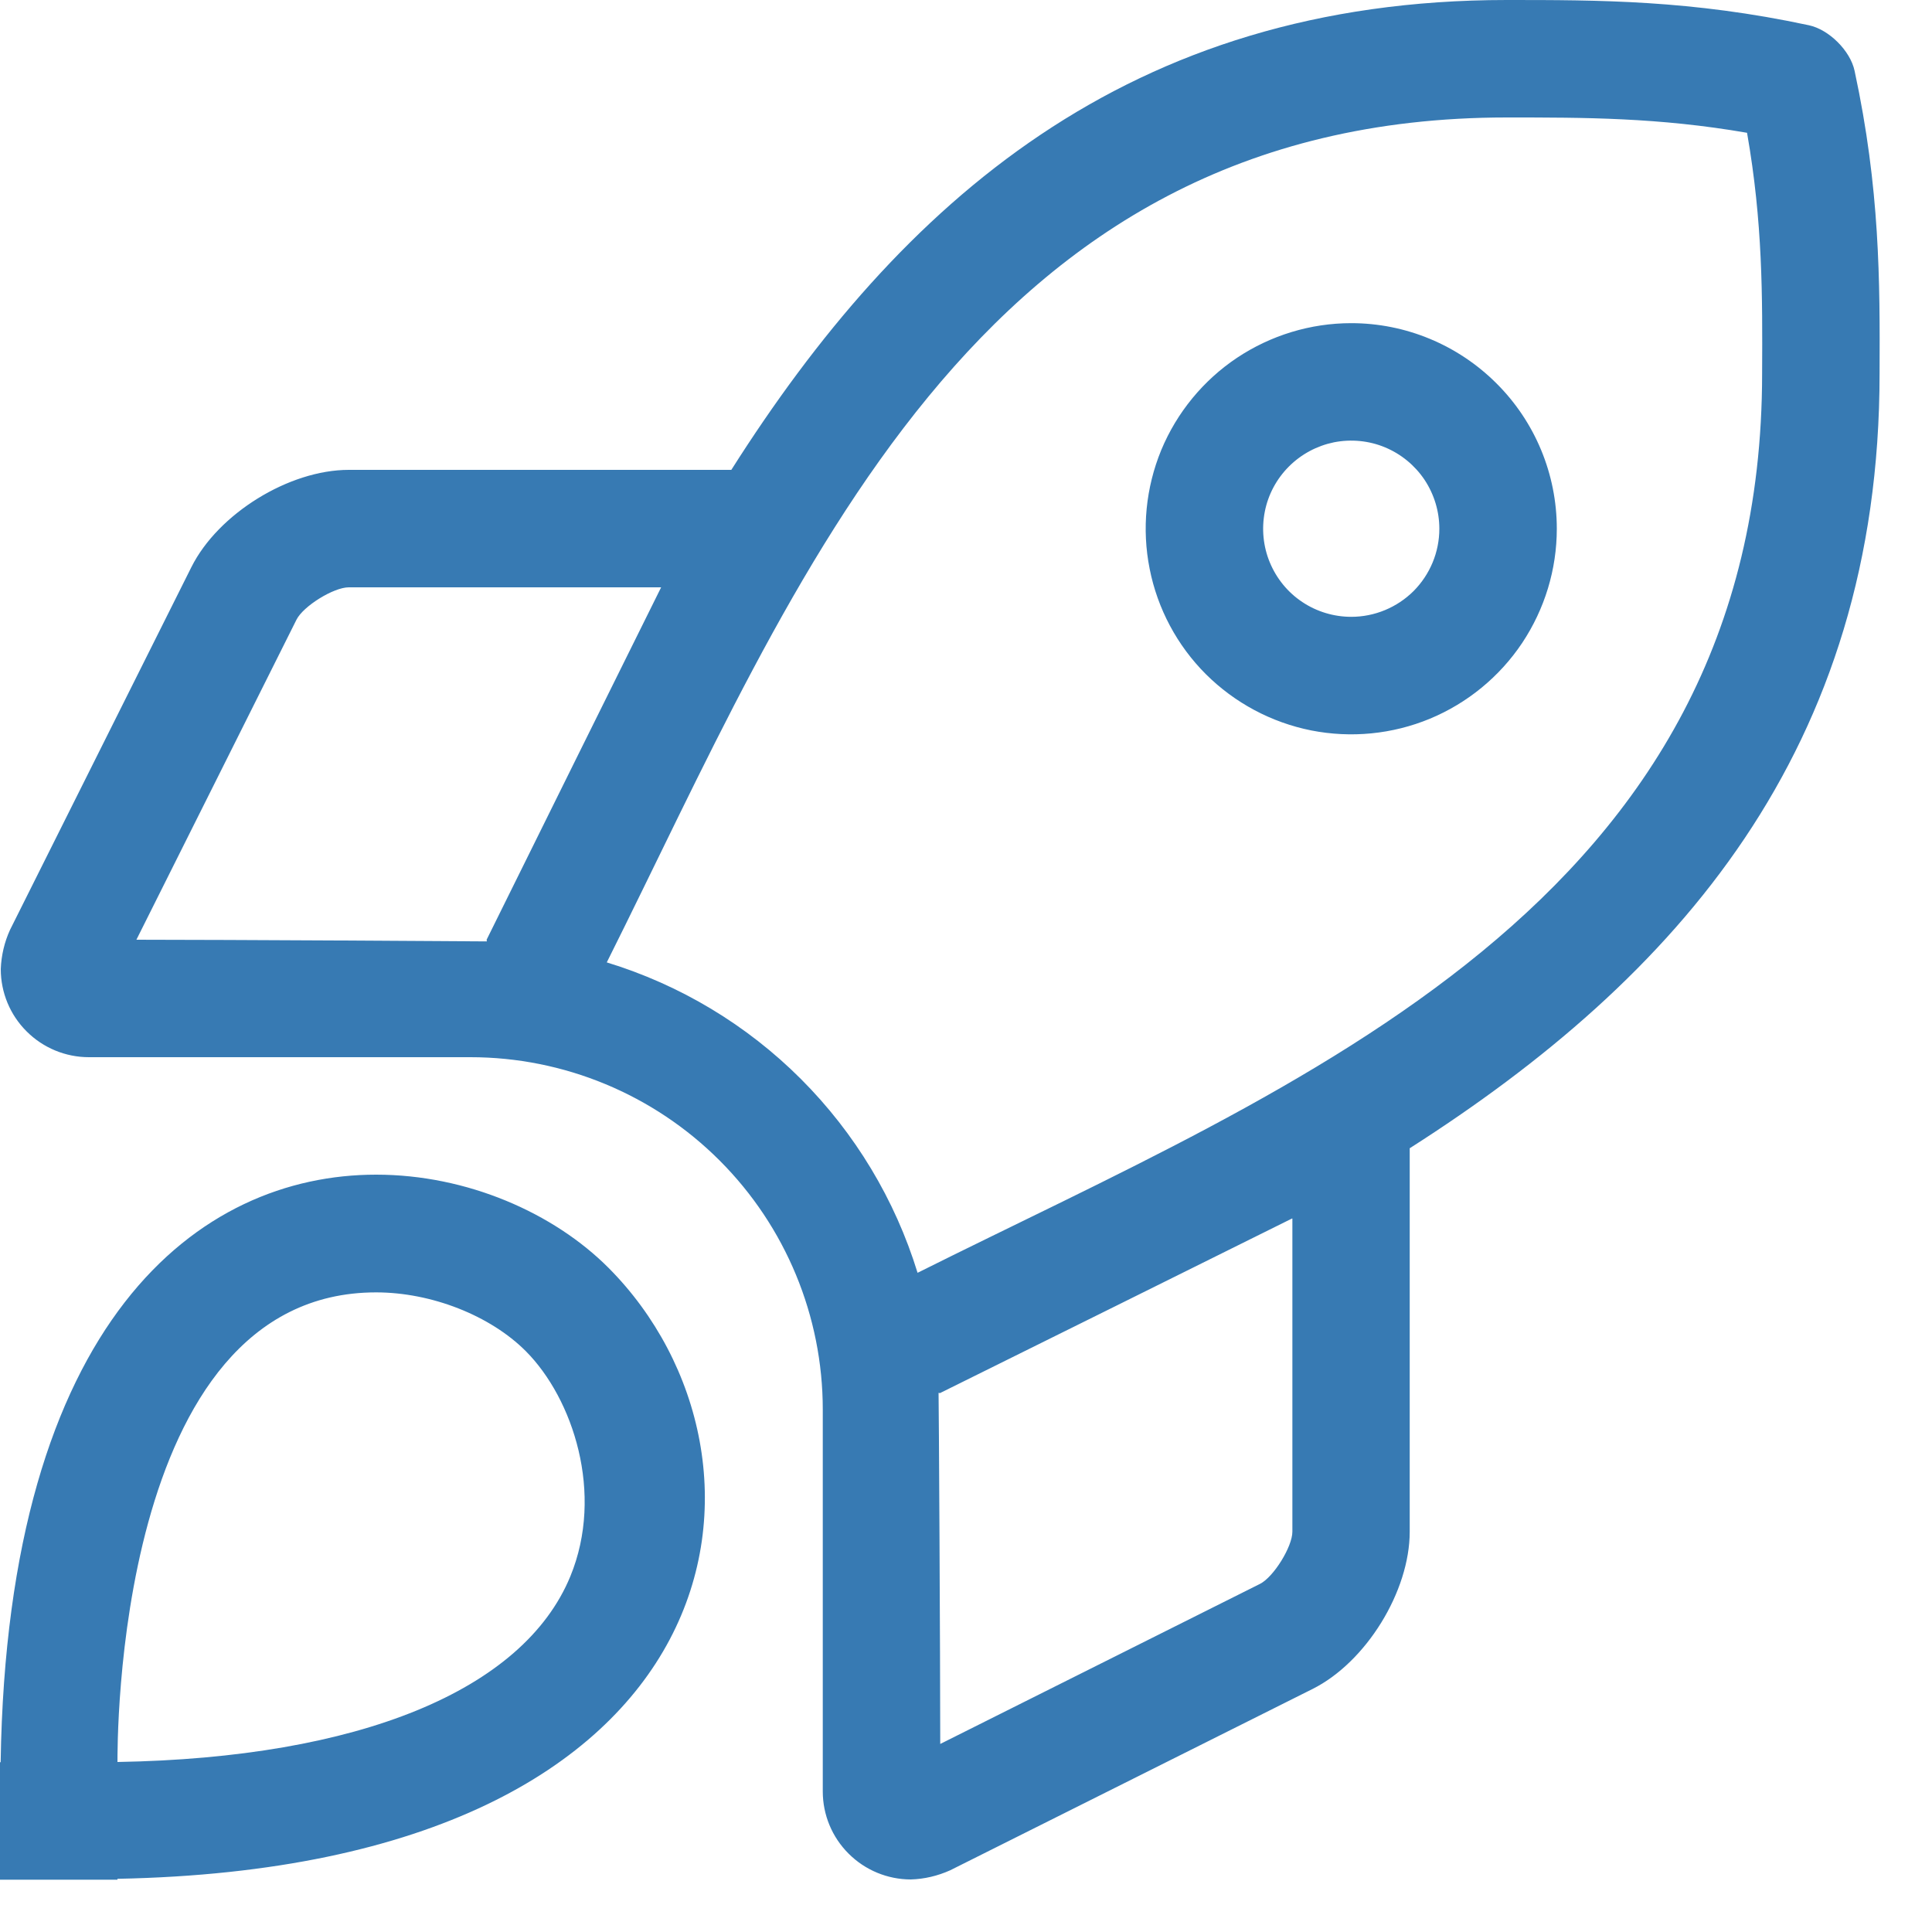
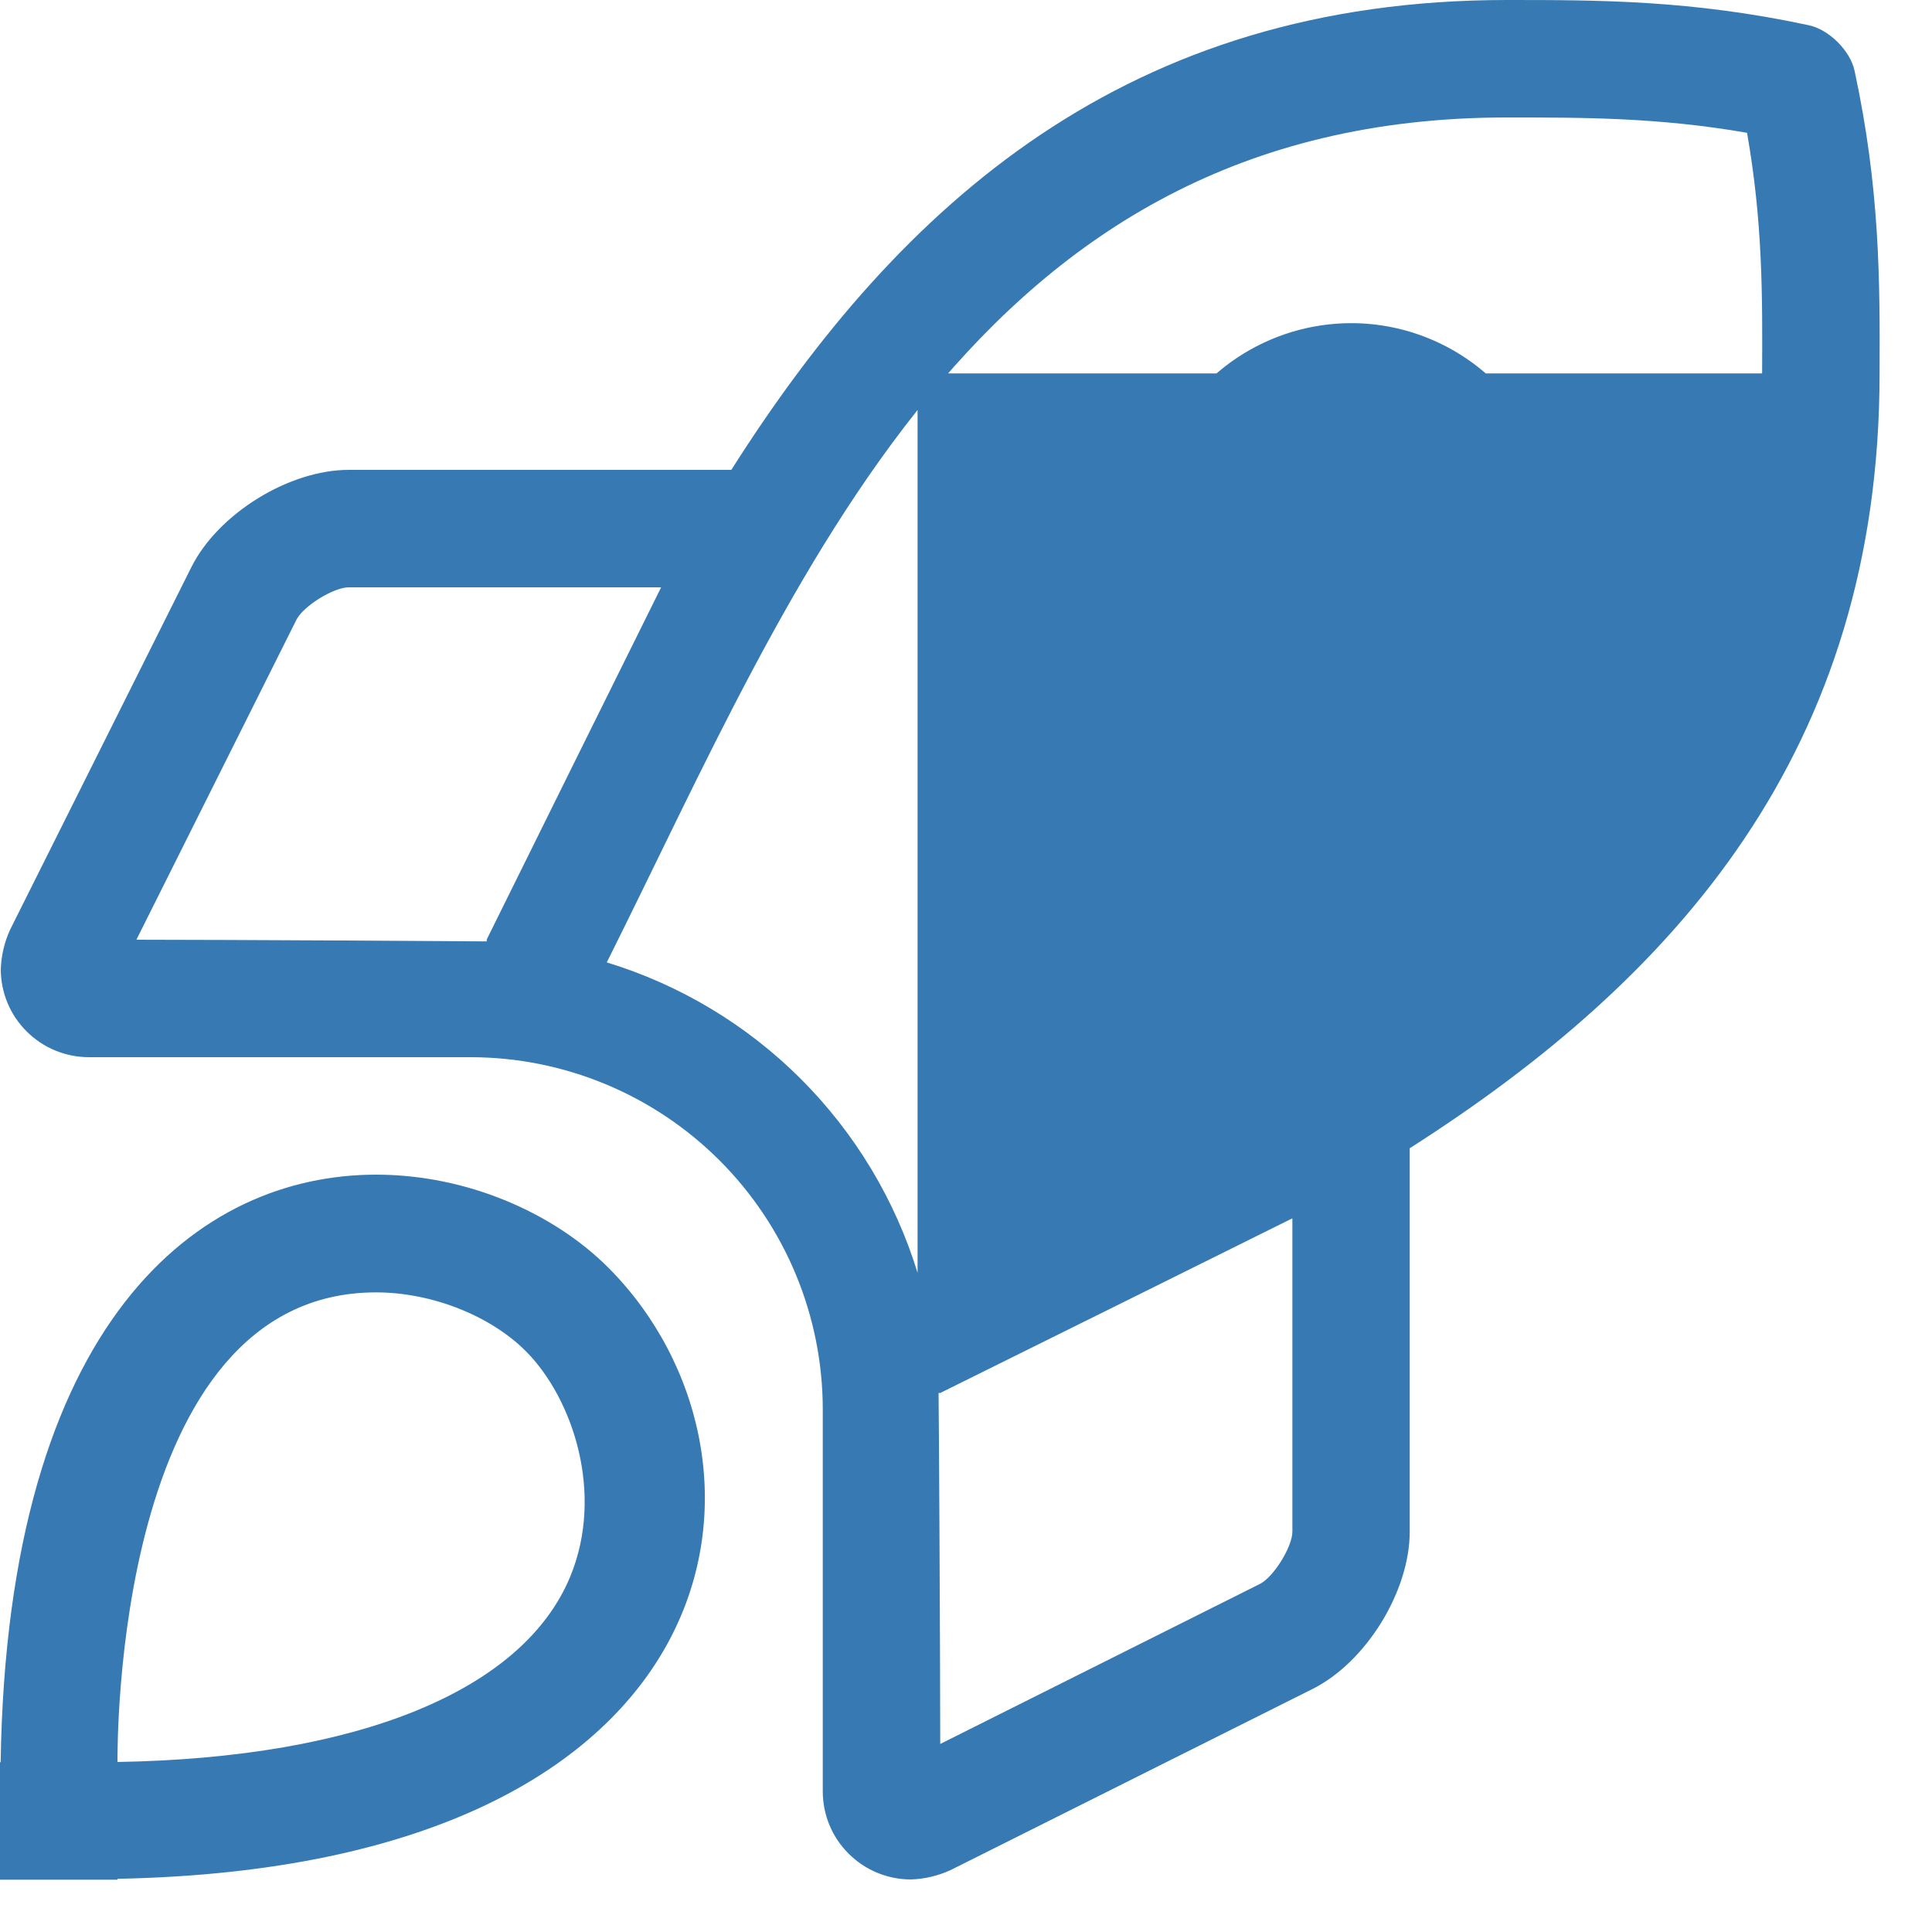
<svg xmlns="http://www.w3.org/2000/svg" width="15" height="15" viewBox="0 0 15 15" fill="none">
-   <path d="M10.491 2.509C10.175 2.509 9.867 2.603 9.604 2.778C9.342 2.953 9.137 3.203 9.016 3.494C8.896 3.786 8.864 4.107 8.926 4.417C8.987 4.726 9.139 5.011 9.362 5.234C9.586 5.457 9.87 5.609 10.18 5.671C10.489 5.732 10.81 5.701 11.102 5.58C11.393 5.459 11.643 5.254 11.818 4.992C11.993 4.729 12.087 4.421 12.087 4.105C12.087 3.682 11.919 3.276 11.619 2.977C11.32 2.678 10.914 2.509 10.491 2.509V2.509ZM10.491 4.789C10.356 4.789 10.223 4.749 10.111 4.674C9.998 4.599 9.911 4.492 9.859 4.367C9.807 4.242 9.794 4.104 9.82 3.972C9.846 3.839 9.912 3.717 10.007 3.622C10.103 3.526 10.225 3.461 10.357 3.434C10.49 3.408 10.628 3.421 10.753 3.473C10.878 3.525 10.985 3.613 11.06 3.725C11.135 3.838 11.175 3.97 11.175 4.105C11.175 4.287 11.103 4.46 10.975 4.589C10.846 4.717 10.672 4.789 10.491 4.789ZM14.399 0.55C14.366 0.394 14.2 0.229 14.044 0.196C13.13 0 12.413 0 11.699 0C8.758 0 6.994 1.573 5.678 3.648H2.708C2.244 3.648 1.694 3.988 1.486 4.403L0.078 7.219C0.034 7.315 0.01 7.419 0.006 7.524C0.006 7.706 0.078 7.88 0.207 8.008C0.335 8.136 0.509 8.208 0.69 8.208H3.652C4.378 8.208 5.074 8.497 5.587 9.01C6.1 9.523 6.388 10.219 6.388 10.944V13.909C6.388 14.09 6.46 14.264 6.589 14.392C6.717 14.52 6.891 14.592 7.072 14.592C7.178 14.589 7.281 14.564 7.377 14.521L10.191 13.113C10.606 12.905 10.945 12.356 10.945 11.892V8.915C13.014 7.595 14.593 5.825 14.593 2.899C14.596 2.182 14.596 1.465 14.399 0.55ZM1.059 7.296L2.302 4.811C2.355 4.706 2.59 4.56 2.708 4.56H5.133C4.736 5.36 4.229 6.384 3.778 7.296L3.78 7.309C3.736 7.308 1.739 7.296 1.059 7.296ZM10.034 11.892C10.034 12.009 9.888 12.244 9.783 12.297L7.3 13.54C7.3 12.858 7.289 10.858 7.287 10.814L7.298 10.816C8.21 10.365 9.23 9.858 10.03 9.461L10.034 9.461L10.034 11.892ZM7.124 9.882C6.949 9.313 6.638 8.797 6.218 8.377C5.797 7.956 5.28 7.646 4.711 7.472C6.194 4.508 7.555 0.912 11.699 0.912C12.303 0.912 12.877 0.912 13.564 1.031C13.686 1.726 13.684 2.296 13.681 2.899C13.681 7.031 10.062 8.413 7.124 9.882H7.124ZM2.92 9.12C1.549 9.12 0.058 10.242 0.005 13.682H0V14.594H0.912V14.587C5.804 14.492 6.182 11.309 4.726 9.845C4.3 9.417 3.626 9.12 2.92 9.12H2.92ZM4.428 12.239C4.062 13.126 2.785 13.648 0.912 13.68C0.913 13.578 0.88 10.034 2.92 10.034C3.35 10.034 3.807 10.214 4.083 10.491C4.448 10.858 4.693 11.595 4.428 12.239H4.428Z" fill="#377AB3" />
+   <path d="M10.491 2.509C10.175 2.509 9.867 2.603 9.604 2.778C9.342 2.953 9.137 3.203 9.016 3.494C8.896 3.786 8.864 4.107 8.926 4.417C8.987 4.726 9.139 5.011 9.362 5.234C9.586 5.457 9.87 5.609 10.18 5.671C10.489 5.732 10.81 5.701 11.102 5.58C11.393 5.459 11.643 5.254 11.818 4.992C11.993 4.729 12.087 4.421 12.087 4.105C12.087 3.682 11.919 3.276 11.619 2.977C11.32 2.678 10.914 2.509 10.491 2.509V2.509ZM10.491 4.789C10.356 4.789 10.223 4.749 10.111 4.674C9.998 4.599 9.911 4.492 9.859 4.367C9.807 4.242 9.794 4.104 9.82 3.972C9.846 3.839 9.912 3.717 10.007 3.622C10.103 3.526 10.225 3.461 10.357 3.434C10.49 3.408 10.628 3.421 10.753 3.473C10.878 3.525 10.985 3.613 11.06 3.725C11.135 3.838 11.175 3.97 11.175 4.105C11.175 4.287 11.103 4.46 10.975 4.589C10.846 4.717 10.672 4.789 10.491 4.789ZM14.399 0.55C14.366 0.394 14.2 0.229 14.044 0.196C13.13 0 12.413 0 11.699 0C8.758 0 6.994 1.573 5.678 3.648H2.708C2.244 3.648 1.694 3.988 1.486 4.403L0.078 7.219C0.034 7.315 0.01 7.419 0.006 7.524C0.006 7.706 0.078 7.88 0.207 8.008C0.335 8.136 0.509 8.208 0.69 8.208H3.652C4.378 8.208 5.074 8.497 5.587 9.01C6.1 9.523 6.388 10.219 6.388 10.944V13.909C6.388 14.09 6.46 14.264 6.589 14.392C6.717 14.52 6.891 14.592 7.072 14.592C7.178 14.589 7.281 14.564 7.377 14.521L10.191 13.113C10.606 12.905 10.945 12.356 10.945 11.892V8.915C13.014 7.595 14.593 5.825 14.593 2.899C14.596 2.182 14.596 1.465 14.399 0.55ZM1.059 7.296L2.302 4.811C2.355 4.706 2.59 4.56 2.708 4.56H5.133C4.736 5.36 4.229 6.384 3.778 7.296L3.78 7.309C3.736 7.308 1.739 7.296 1.059 7.296ZM10.034 11.892C10.034 12.009 9.888 12.244 9.783 12.297L7.3 13.54C7.3 12.858 7.289 10.858 7.287 10.814L7.298 10.816C8.21 10.365 9.23 9.858 10.03 9.461L10.034 9.461L10.034 11.892ZM7.124 9.882C6.949 9.313 6.638 8.797 6.218 8.377C5.797 7.956 5.28 7.646 4.711 7.472C6.194 4.508 7.555 0.912 11.699 0.912C12.303 0.912 12.877 0.912 13.564 1.031C13.686 1.726 13.684 2.296 13.681 2.899H7.124ZM2.92 9.12C1.549 9.12 0.058 10.242 0.005 13.682H0V14.594H0.912V14.587C5.804 14.492 6.182 11.309 4.726 9.845C4.3 9.417 3.626 9.12 2.92 9.12H2.92ZM4.428 12.239C4.062 13.126 2.785 13.648 0.912 13.68C0.913 13.578 0.88 10.034 2.92 10.034C3.35 10.034 3.807 10.214 4.083 10.491C4.448 10.858 4.693 11.595 4.428 12.239H4.428Z" fill="#377AB3" />
</svg>